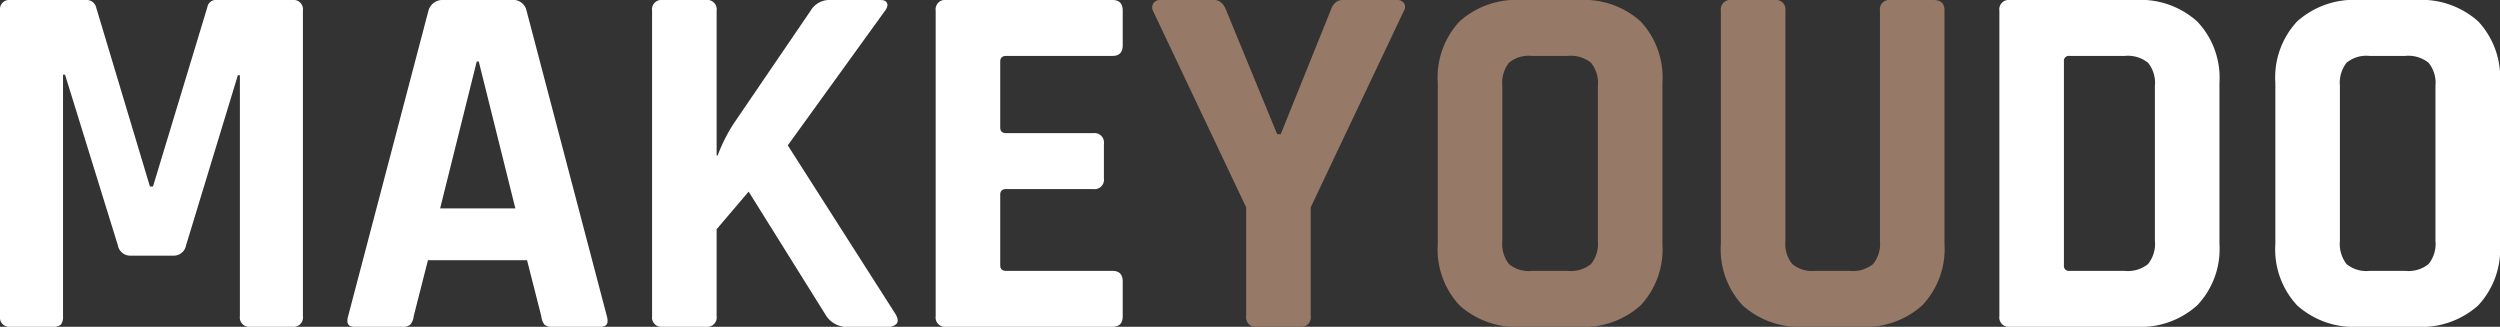
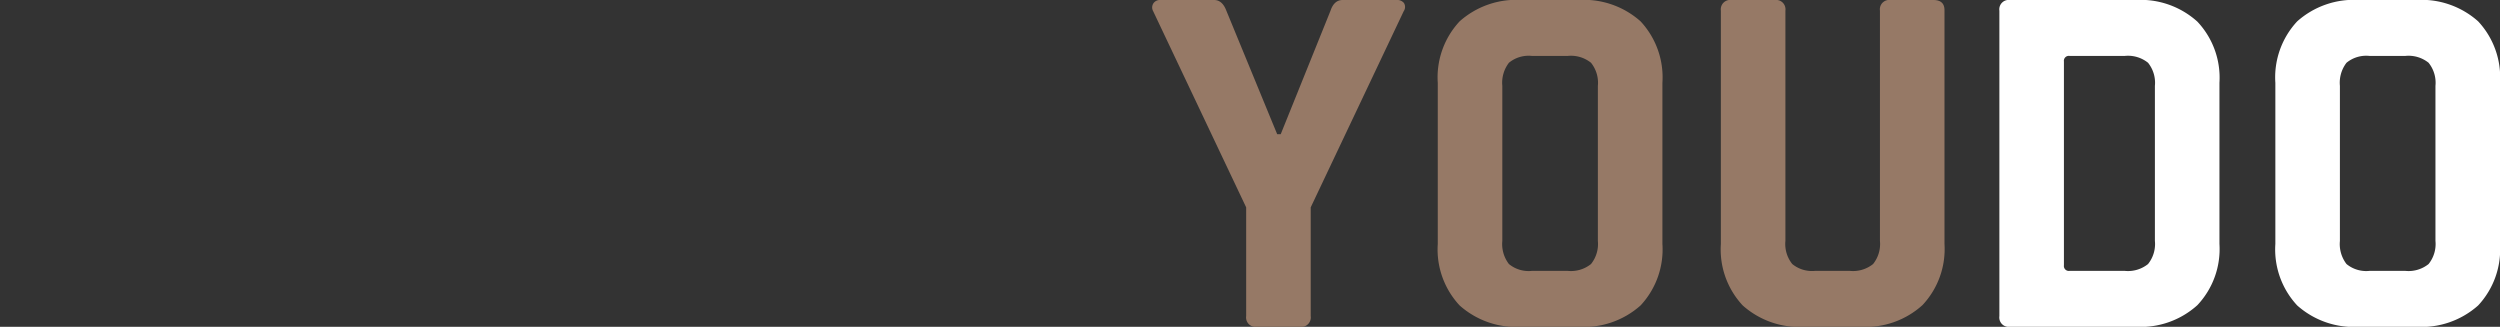
<svg xmlns="http://www.w3.org/2000/svg" width="98.378" height="12.86" viewBox="0 0 98.378 12.86">
  <rect x="0" y="0" width="98.378" height="12.86" fill="#333333" stroke="none" />
  <g id="Gruppe_9" data-name="Gruppe 9" transform="translate(-197.811 -258.57)">
    <path id="Pfad_20" data-name="Pfad 20" d="M46.73,19h-1.7a.371.371,0,0,1-.42-.42V14.3L40.95,6.58a.3.3,0,0,1,.01-.31.307.307,0,0,1,.27-.13h2.12q.32,0,.48.42l2,4.86h.14l1.96-4.86q.14-.42.48-.42h2.12a.339.339,0,0,1,.29.12.293.293,0,0,1-.01.32L47.15,14.3v4.28A.371.371,0,0,1,46.73,19Zm9.12-2.2h1.42a1.258,1.258,0,0,0,.91-.27,1.258,1.258,0,0,0,.27-.91V9.52a1.258,1.258,0,0,0-.27-.91,1.258,1.258,0,0,0-.91-.27H55.85a1.22,1.22,0,0,0-.9.27,1.291,1.291,0,0,0-.26.91v6.1a1.291,1.291,0,0,0,.26.91A1.22,1.22,0,0,0,55.85,16.8ZM57.69,19H55.45a3.347,3.347,0,0,1-2.44-.84,3.231,3.231,0,0,1-.86-2.42V9.4a3.231,3.231,0,0,1,.86-2.42,3.347,3.347,0,0,1,2.44-.84h2.24a3.347,3.347,0,0,1,2.44.84,3.231,3.231,0,0,1,.86,2.42v6.34a3.231,3.231,0,0,1-.86,2.42A3.347,3.347,0,0,1,57.69,19ZM69.97,6.14h1.68q.44,0,.44.4v9.2a3.216,3.216,0,0,1-.87,2.41,3.33,3.33,0,0,1-2.43.85h-2.2a3.347,3.347,0,0,1-2.44-.84,3.231,3.231,0,0,1-.86-2.42V6.56a.371.371,0,0,1,.42-.42h1.7a.371.371,0,0,1,.42.42v9.06a1.258,1.258,0,0,0,.27.91,1.225,1.225,0,0,0,.89.27h1.38a1.258,1.258,0,0,0,.91-.27,1.258,1.258,0,0,0,.27-.91V6.56A.371.371,0,0,1,69.97,6.14Z" transform="translate(202.239 252.43)" fill="#967966" />
-     <path id="Pfad_21" data-name="Pfad 21" d="M43.64,6.14H46.6a.371.371,0,0,1,.42.42V18.58a.371.371,0,0,1-.42.42H44.96a.371.371,0,0,1-.42-.42V9.1h-.08l-2.04,6.7a.491.491,0,0,1-.5.4H40.24a.491.491,0,0,1-.5-.4L37.66,9.08h-.08v9.5a.507.507,0,0,1-.08.33.462.462,0,0,1-.34.09H35.52a.371.371,0,0,1-.42-.42V6.56a.371.371,0,0,1,.42-.42H38.5a.377.377,0,0,1,.38.28L41,13.48h.12l2.14-7.06A.34.34,0,0,1,43.64,6.14ZM50.96,19H49.04q-.36,0-.24-.42L51.96,6.56a.574.574,0,0,1,.6-.42h2.66a.538.538,0,0,1,.6.42l3.16,12.02q.12.42-.24.42H56.82a.393.393,0,0,1-.3-.09.683.683,0,0,1-.12-.33l-.56-2.2h-3.9l-.56,2.2a.615.615,0,0,1-.13.33A.4.4,0,0,1,50.96,19Zm2.9-10.44-1.44,5.78h2.96L53.94,8.56ZM62.88,19h-1.7a.371.371,0,0,1-.42-.42V6.56a.371.371,0,0,1,.42-.42h1.7a.371.371,0,0,1,.42.42v5.7h.04a6.6,6.6,0,0,1,.62-1.24L67,6.56a.857.857,0,0,1,.78-.42h1.96q.22,0,.27.13t-.11.33l-3.8,5.26,4.24,6.64q.14.24.05.37a.426.426,0,0,1-.37.13H68.56a.988.988,0,0,1-.94-.42l-3.06-4.9L63.3,15.16v3.42A.371.371,0,0,1,62.88,19Zm16,0H72.34a.371.371,0,0,1-.42-.42V6.56a.371.371,0,0,1,.42-.42h6.54q.4,0,.4.42V7.92q0,.42-.4.42H74.7q-.24,0-.24.22v2.6q0,.22.24.22h3.42a.371.371,0,0,1,.42.42v1.36a.371.371,0,0,1-.42.42H74.7q-.24,0-.24.22v2.78q0,.22.24.22h4.18q.4,0,.4.42v1.36Q79.28,19,78.88,19Z" transform="translate(162.711 252.43)" fill="#fff" />
    <path id="Pfad_19" data-name="Pfad 19" d="M50.01,16.8h2.18a1.258,1.258,0,0,0,.91-.27,1.258,1.258,0,0,0,.27-.91V9.52a1.258,1.258,0,0,0-.27-.91,1.258,1.258,0,0,0-.91-.27H50.01a.194.194,0,0,0-.22.22v8.02A.194.194,0,0,0,50.01,16.8Zm-2.76,1.78V6.56a.371.371,0,0,1,.42-.42h4.94a3.33,3.33,0,0,1,2.43.85,3.216,3.216,0,0,1,.87,2.41v6.34a3.216,3.216,0,0,1-.87,2.41,3.33,3.33,0,0,1-2.43.85H47.67A.371.371,0,0,1,47.25,18.58ZM61.81,16.8h1.42a1.258,1.258,0,0,0,.91-.27,1.258,1.258,0,0,0,.27-.91V9.52a1.258,1.258,0,0,0-.27-.91,1.258,1.258,0,0,0-.91-.27H61.81a1.22,1.22,0,0,0-.9.27,1.291,1.291,0,0,0-.26.91v6.1a1.291,1.291,0,0,0,.26.91A1.22,1.22,0,0,0,61.81,16.8ZM63.65,19H61.41a3.347,3.347,0,0,1-2.44-.84,3.231,3.231,0,0,1-.86-2.42V9.4a3.231,3.231,0,0,1,.86-2.42,3.347,3.347,0,0,1,2.44-.84h2.24a3.347,3.347,0,0,1,2.44.84,3.231,3.231,0,0,1,.86,2.42v6.34a3.231,3.231,0,0,1-.86,2.42A3.347,3.347,0,0,1,63.65,19Z" transform="translate(229.239 252.43)" fill="#fff" />
  </g>
</svg>